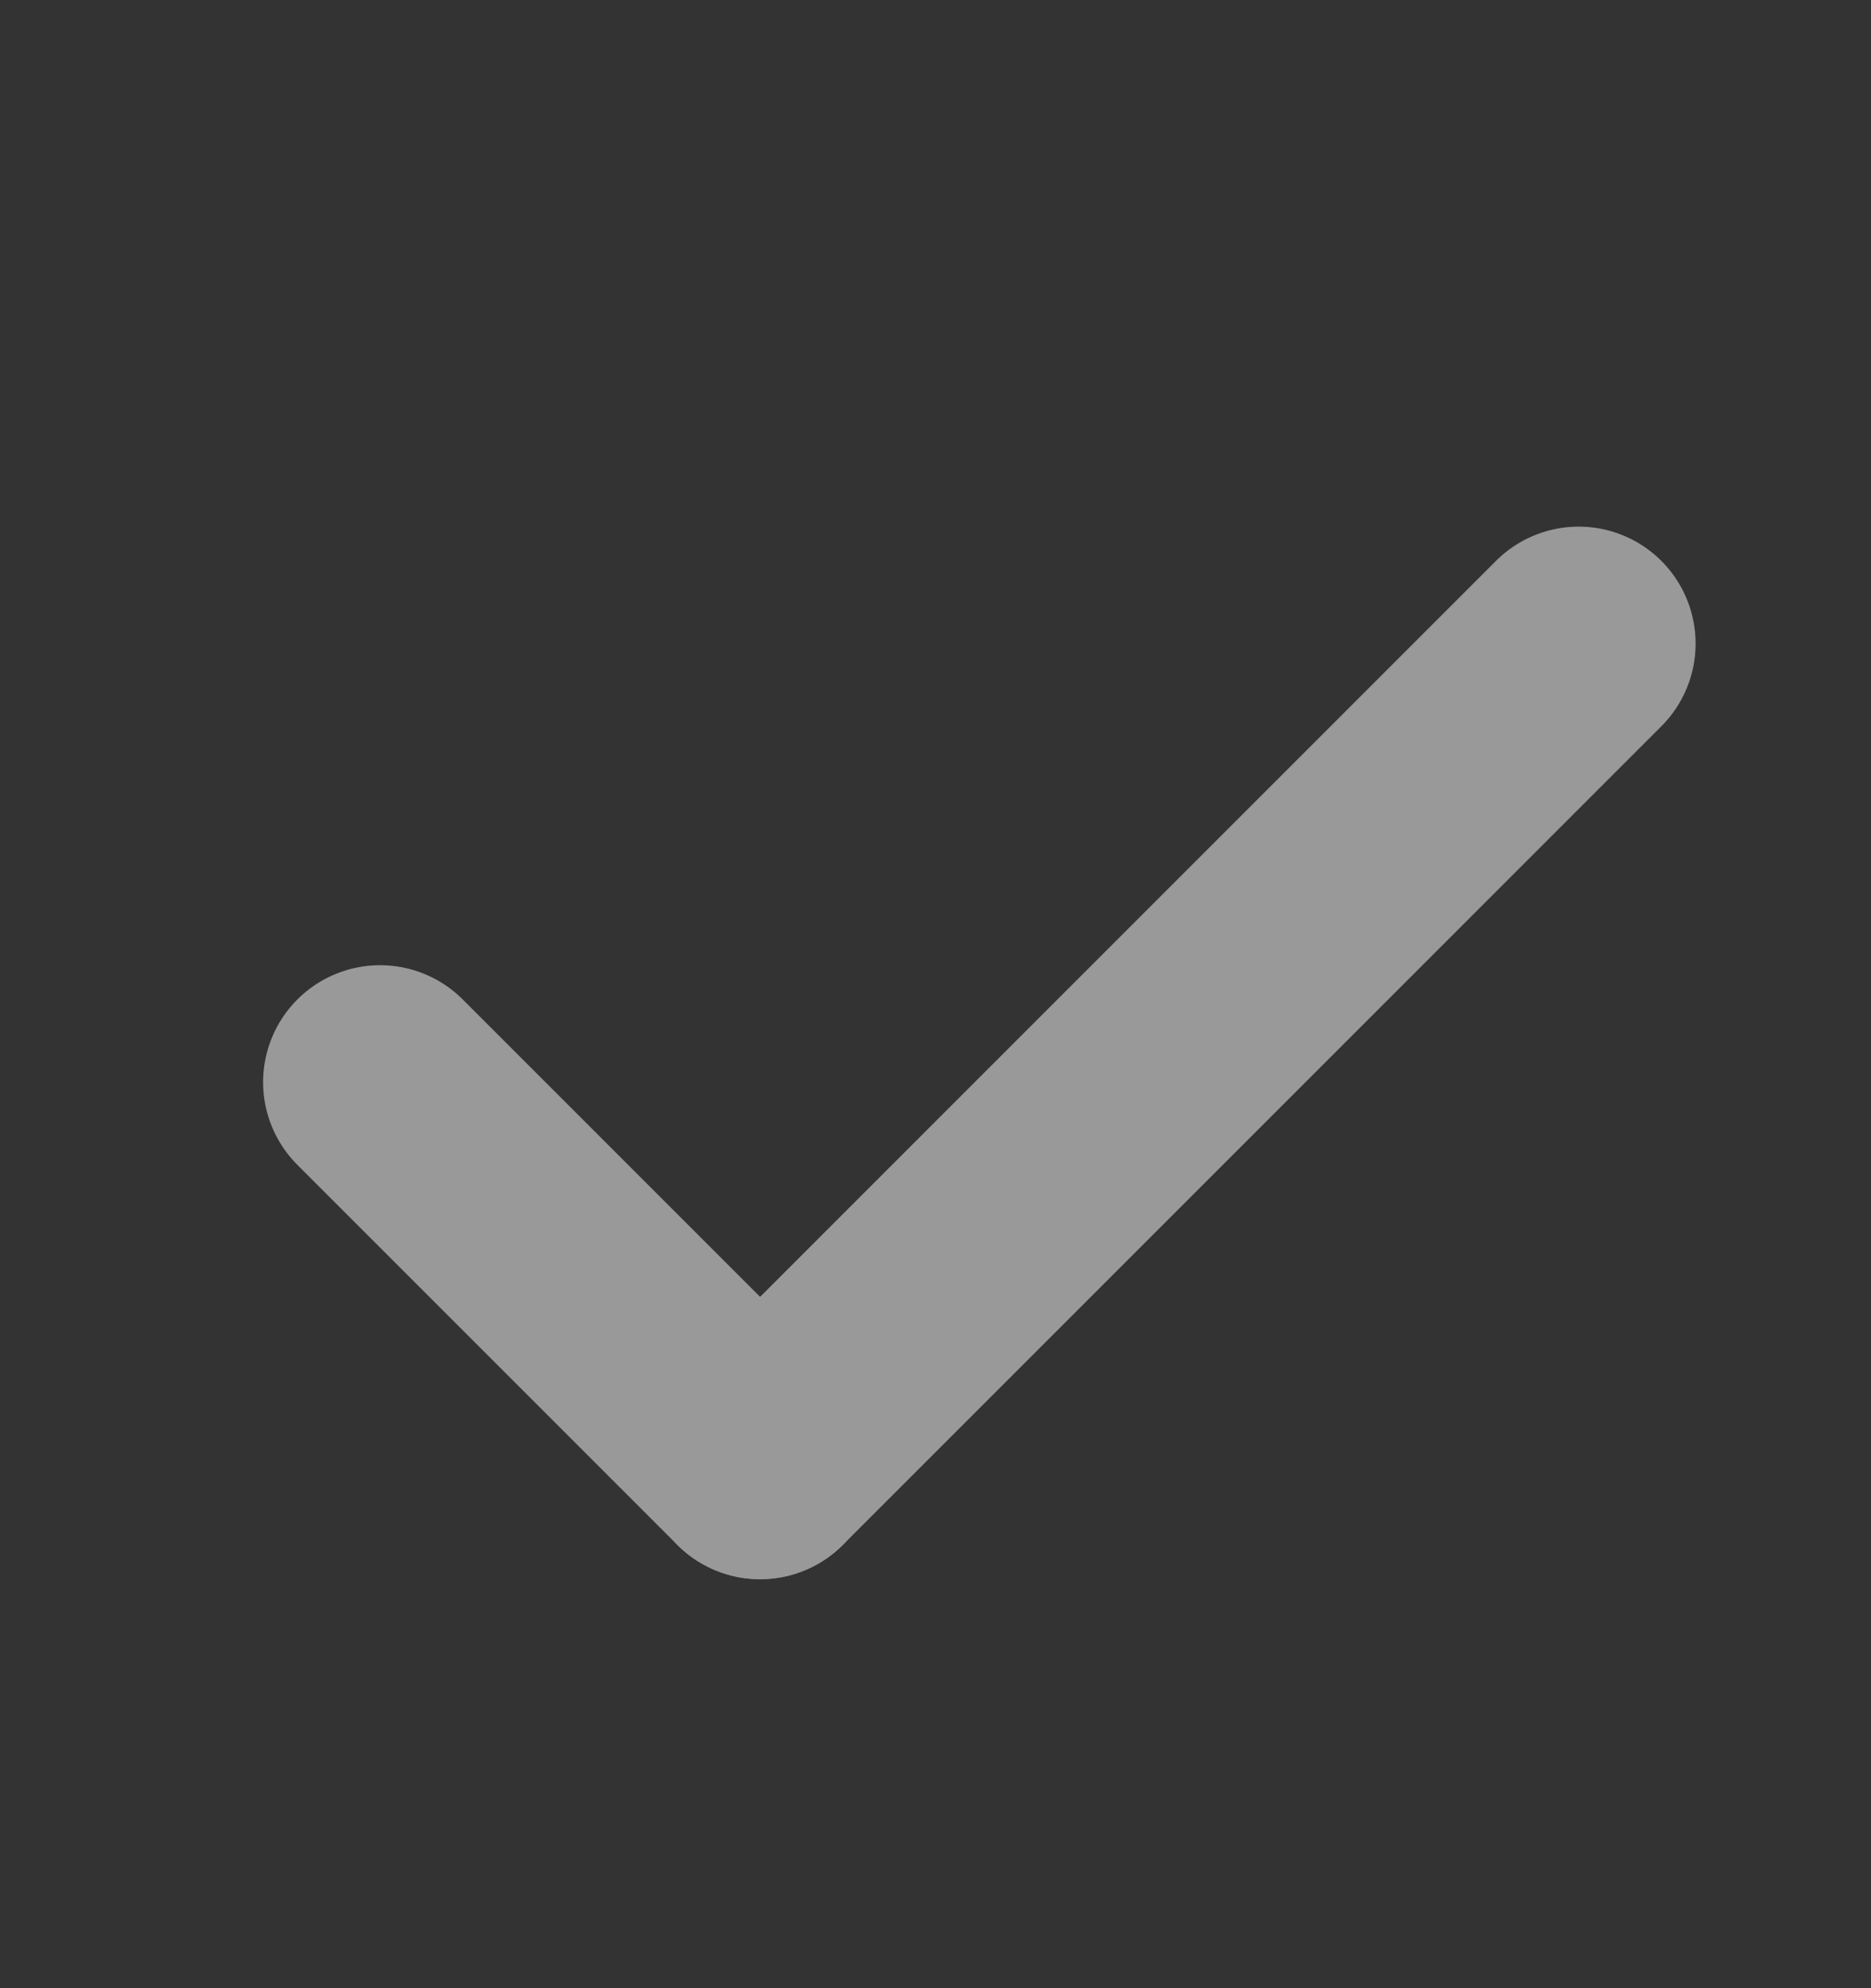
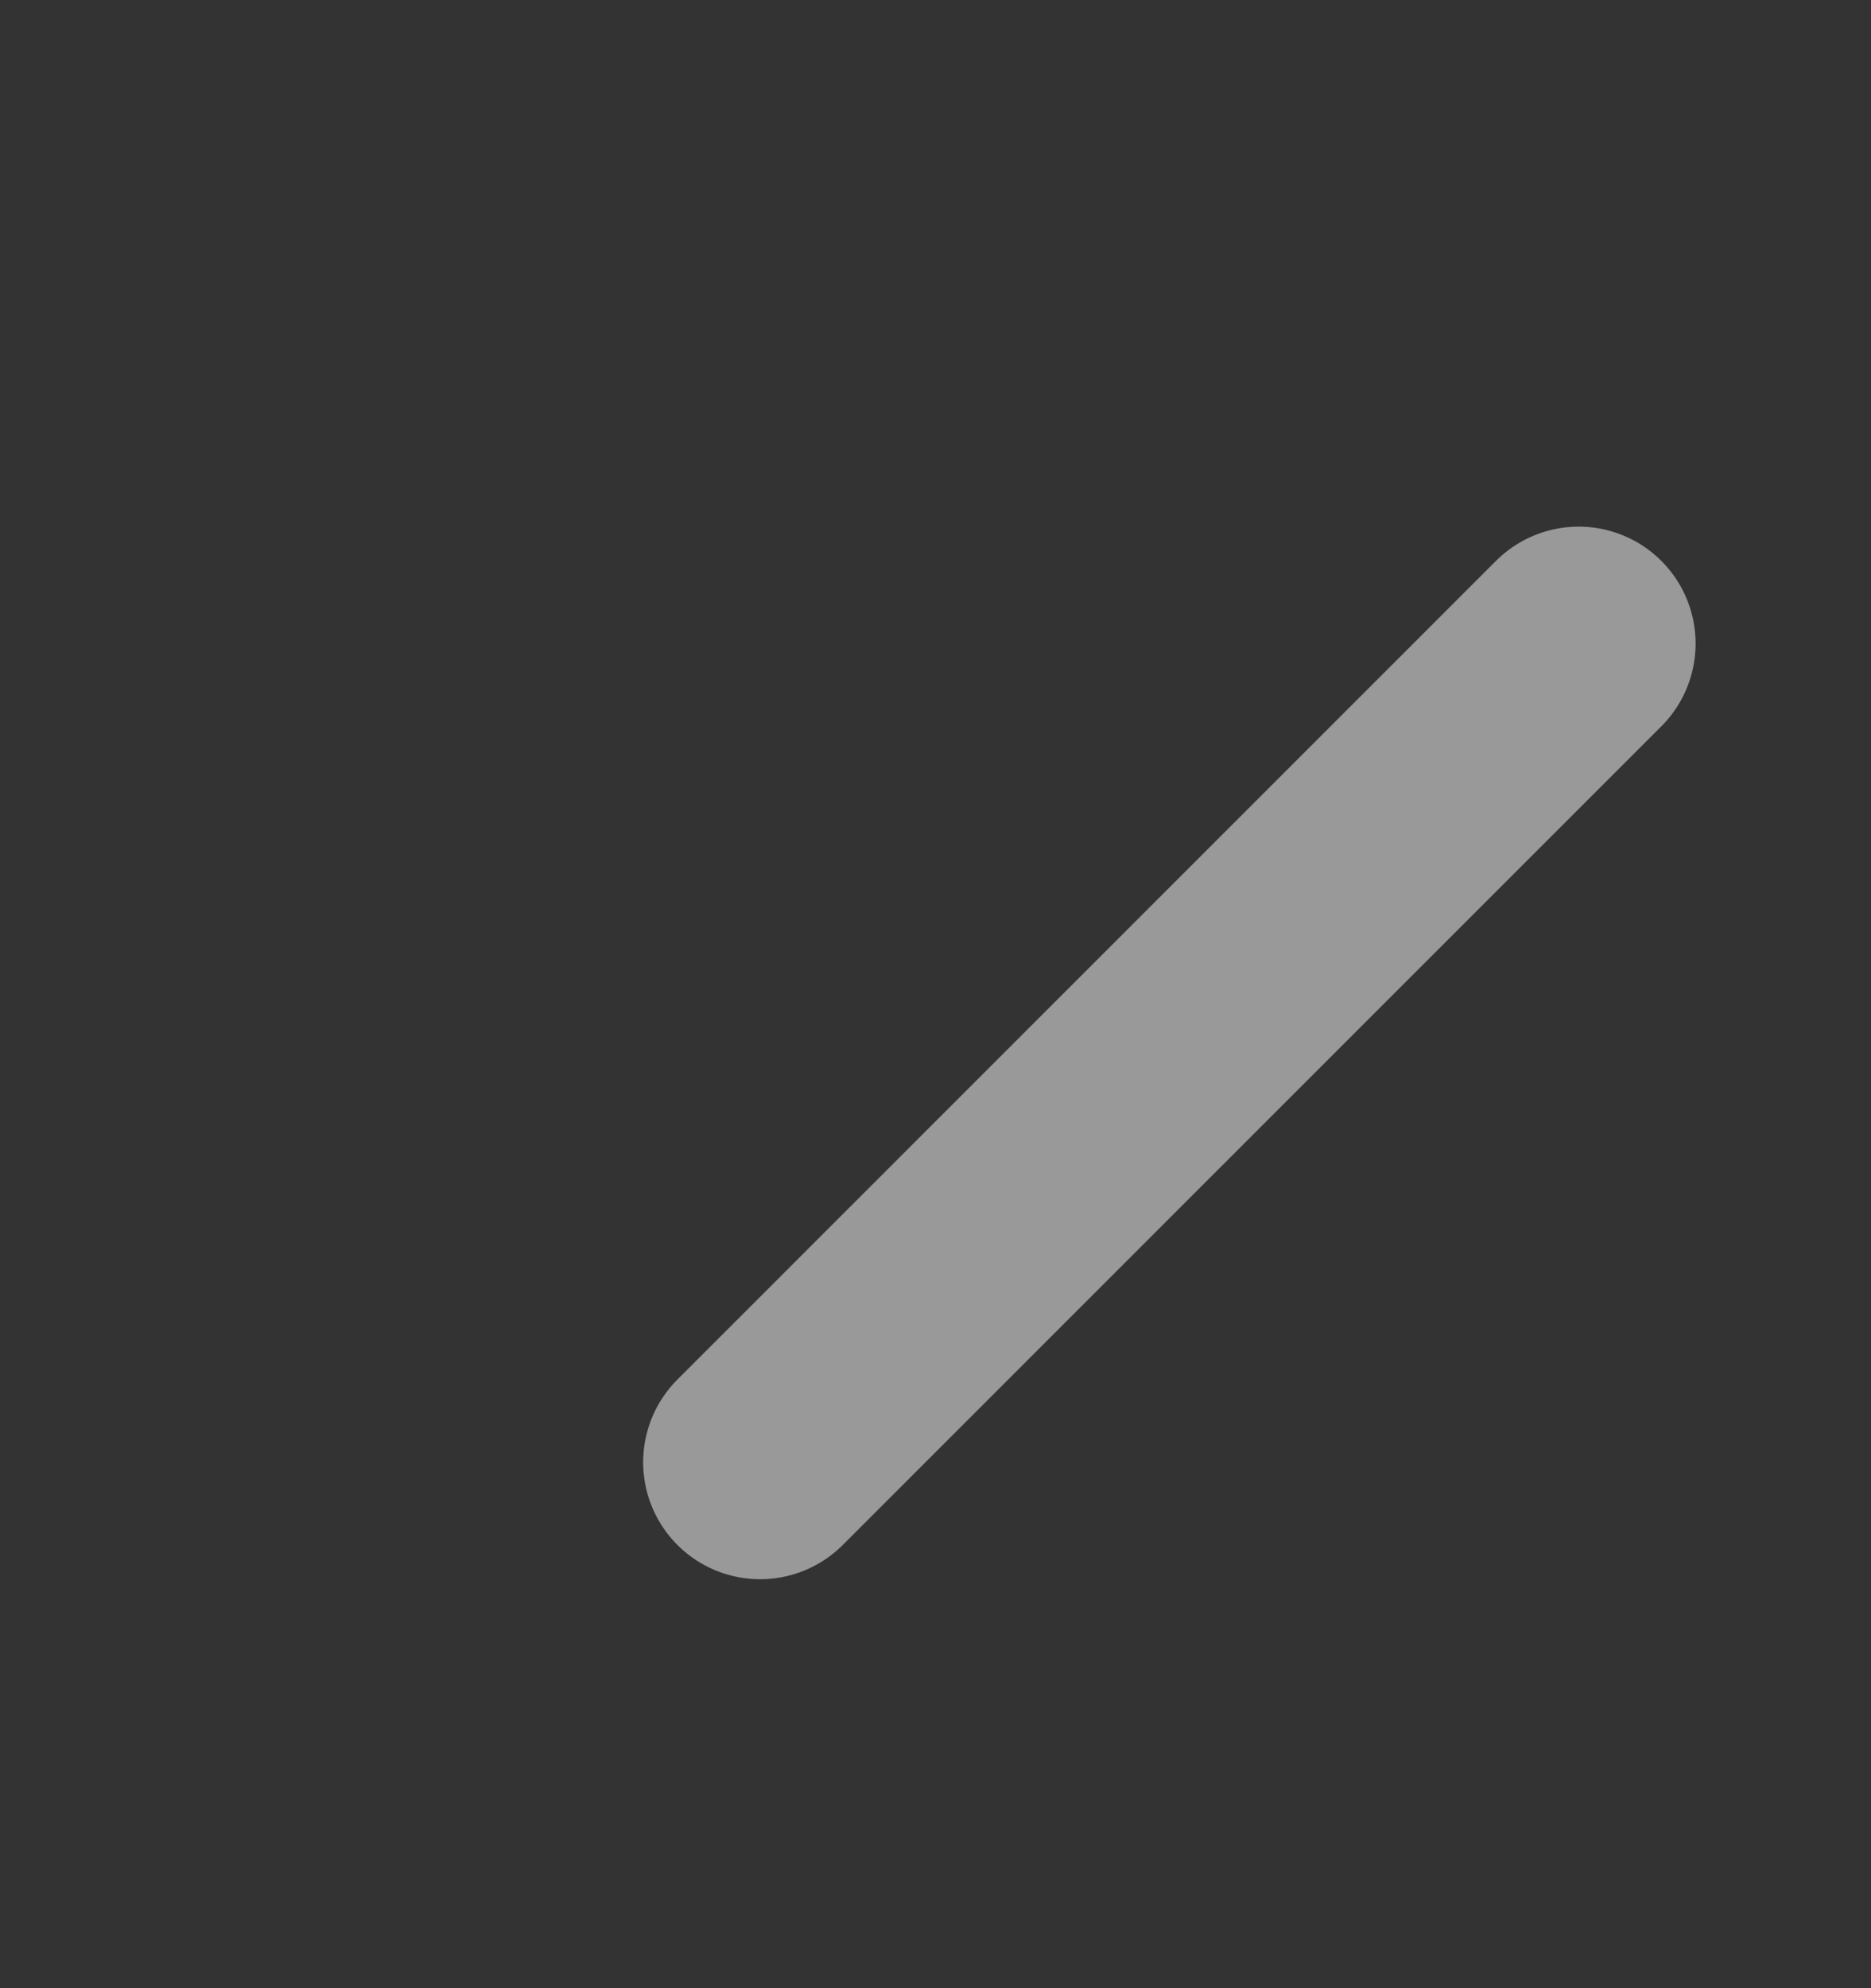
<svg xmlns="http://www.w3.org/2000/svg" width="16" height="17" viewBox="0 0 16 17" fill="none">
  <rect x="0" y="0" width="16" height="17" fill="#333333" stroke="none" />
  <g opacity="0.5">
    <path d="M6.5 12.503L13.5 5.503" stroke="white" stroke-width="2" stroke-linecap="round" />
-     <path d="M3.25 9.253L6.5 12.503" stroke="white" stroke-width="2" stroke-linecap="round" />
  </g>
</svg>